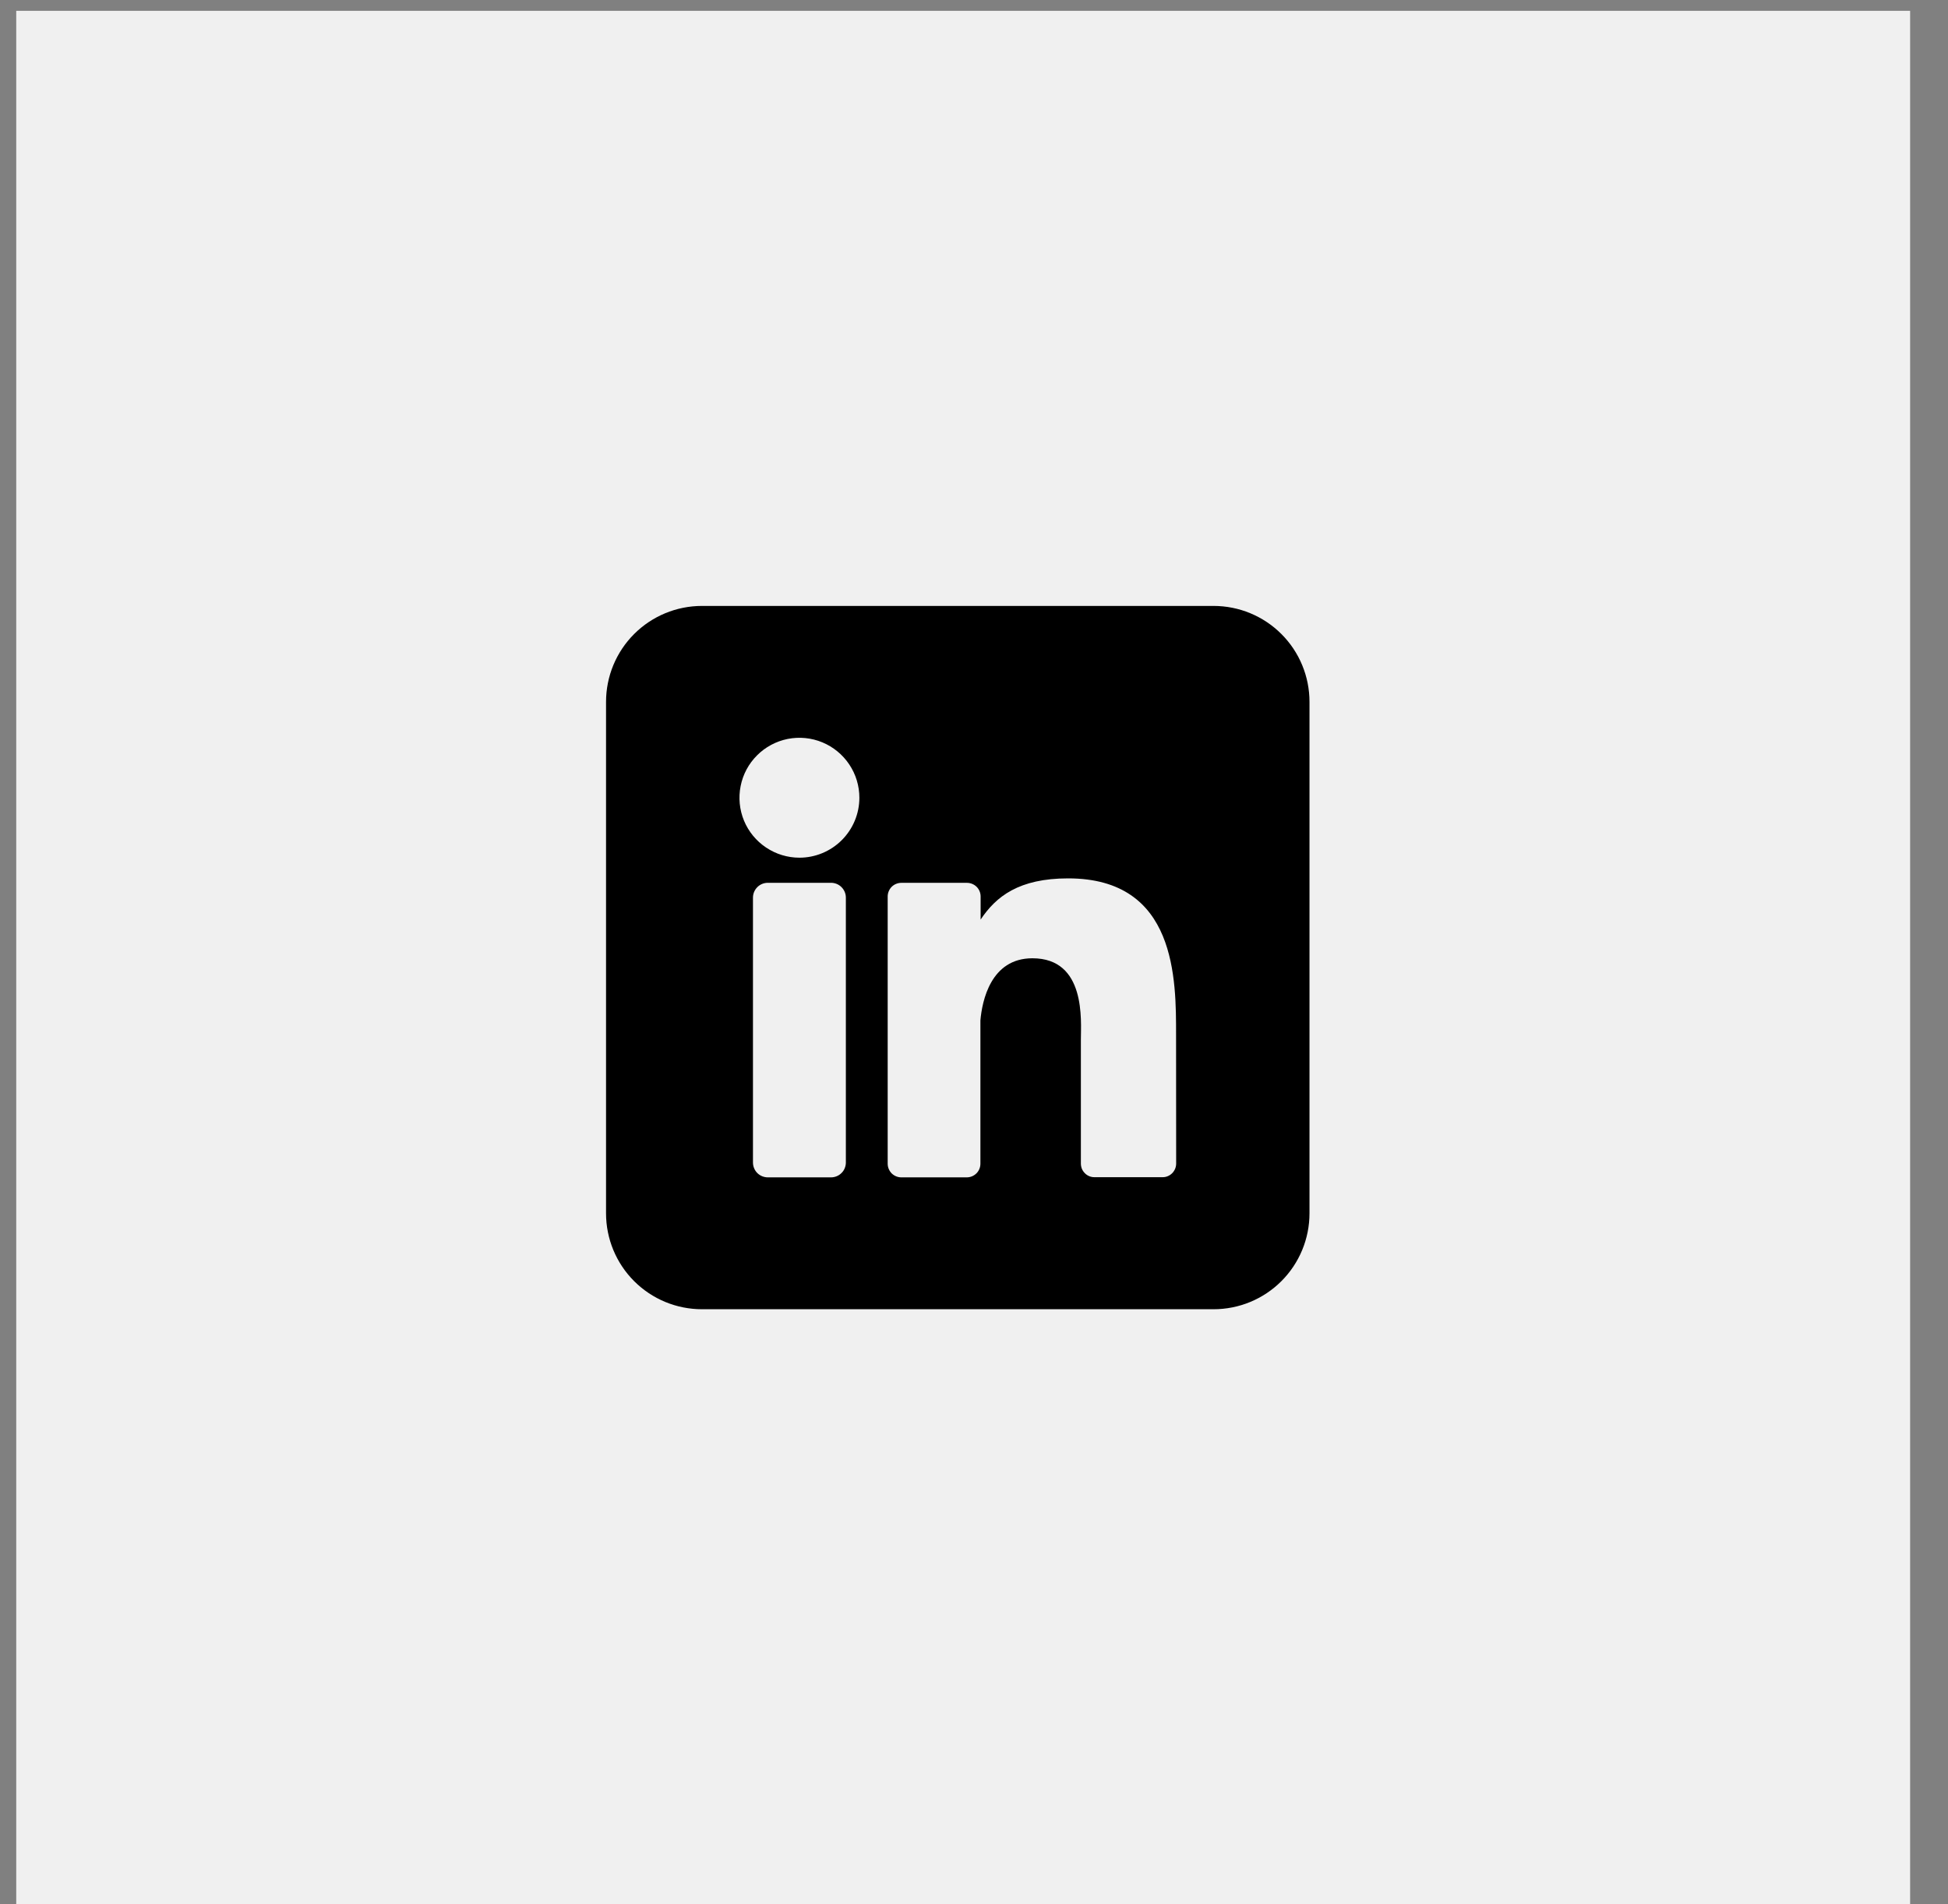
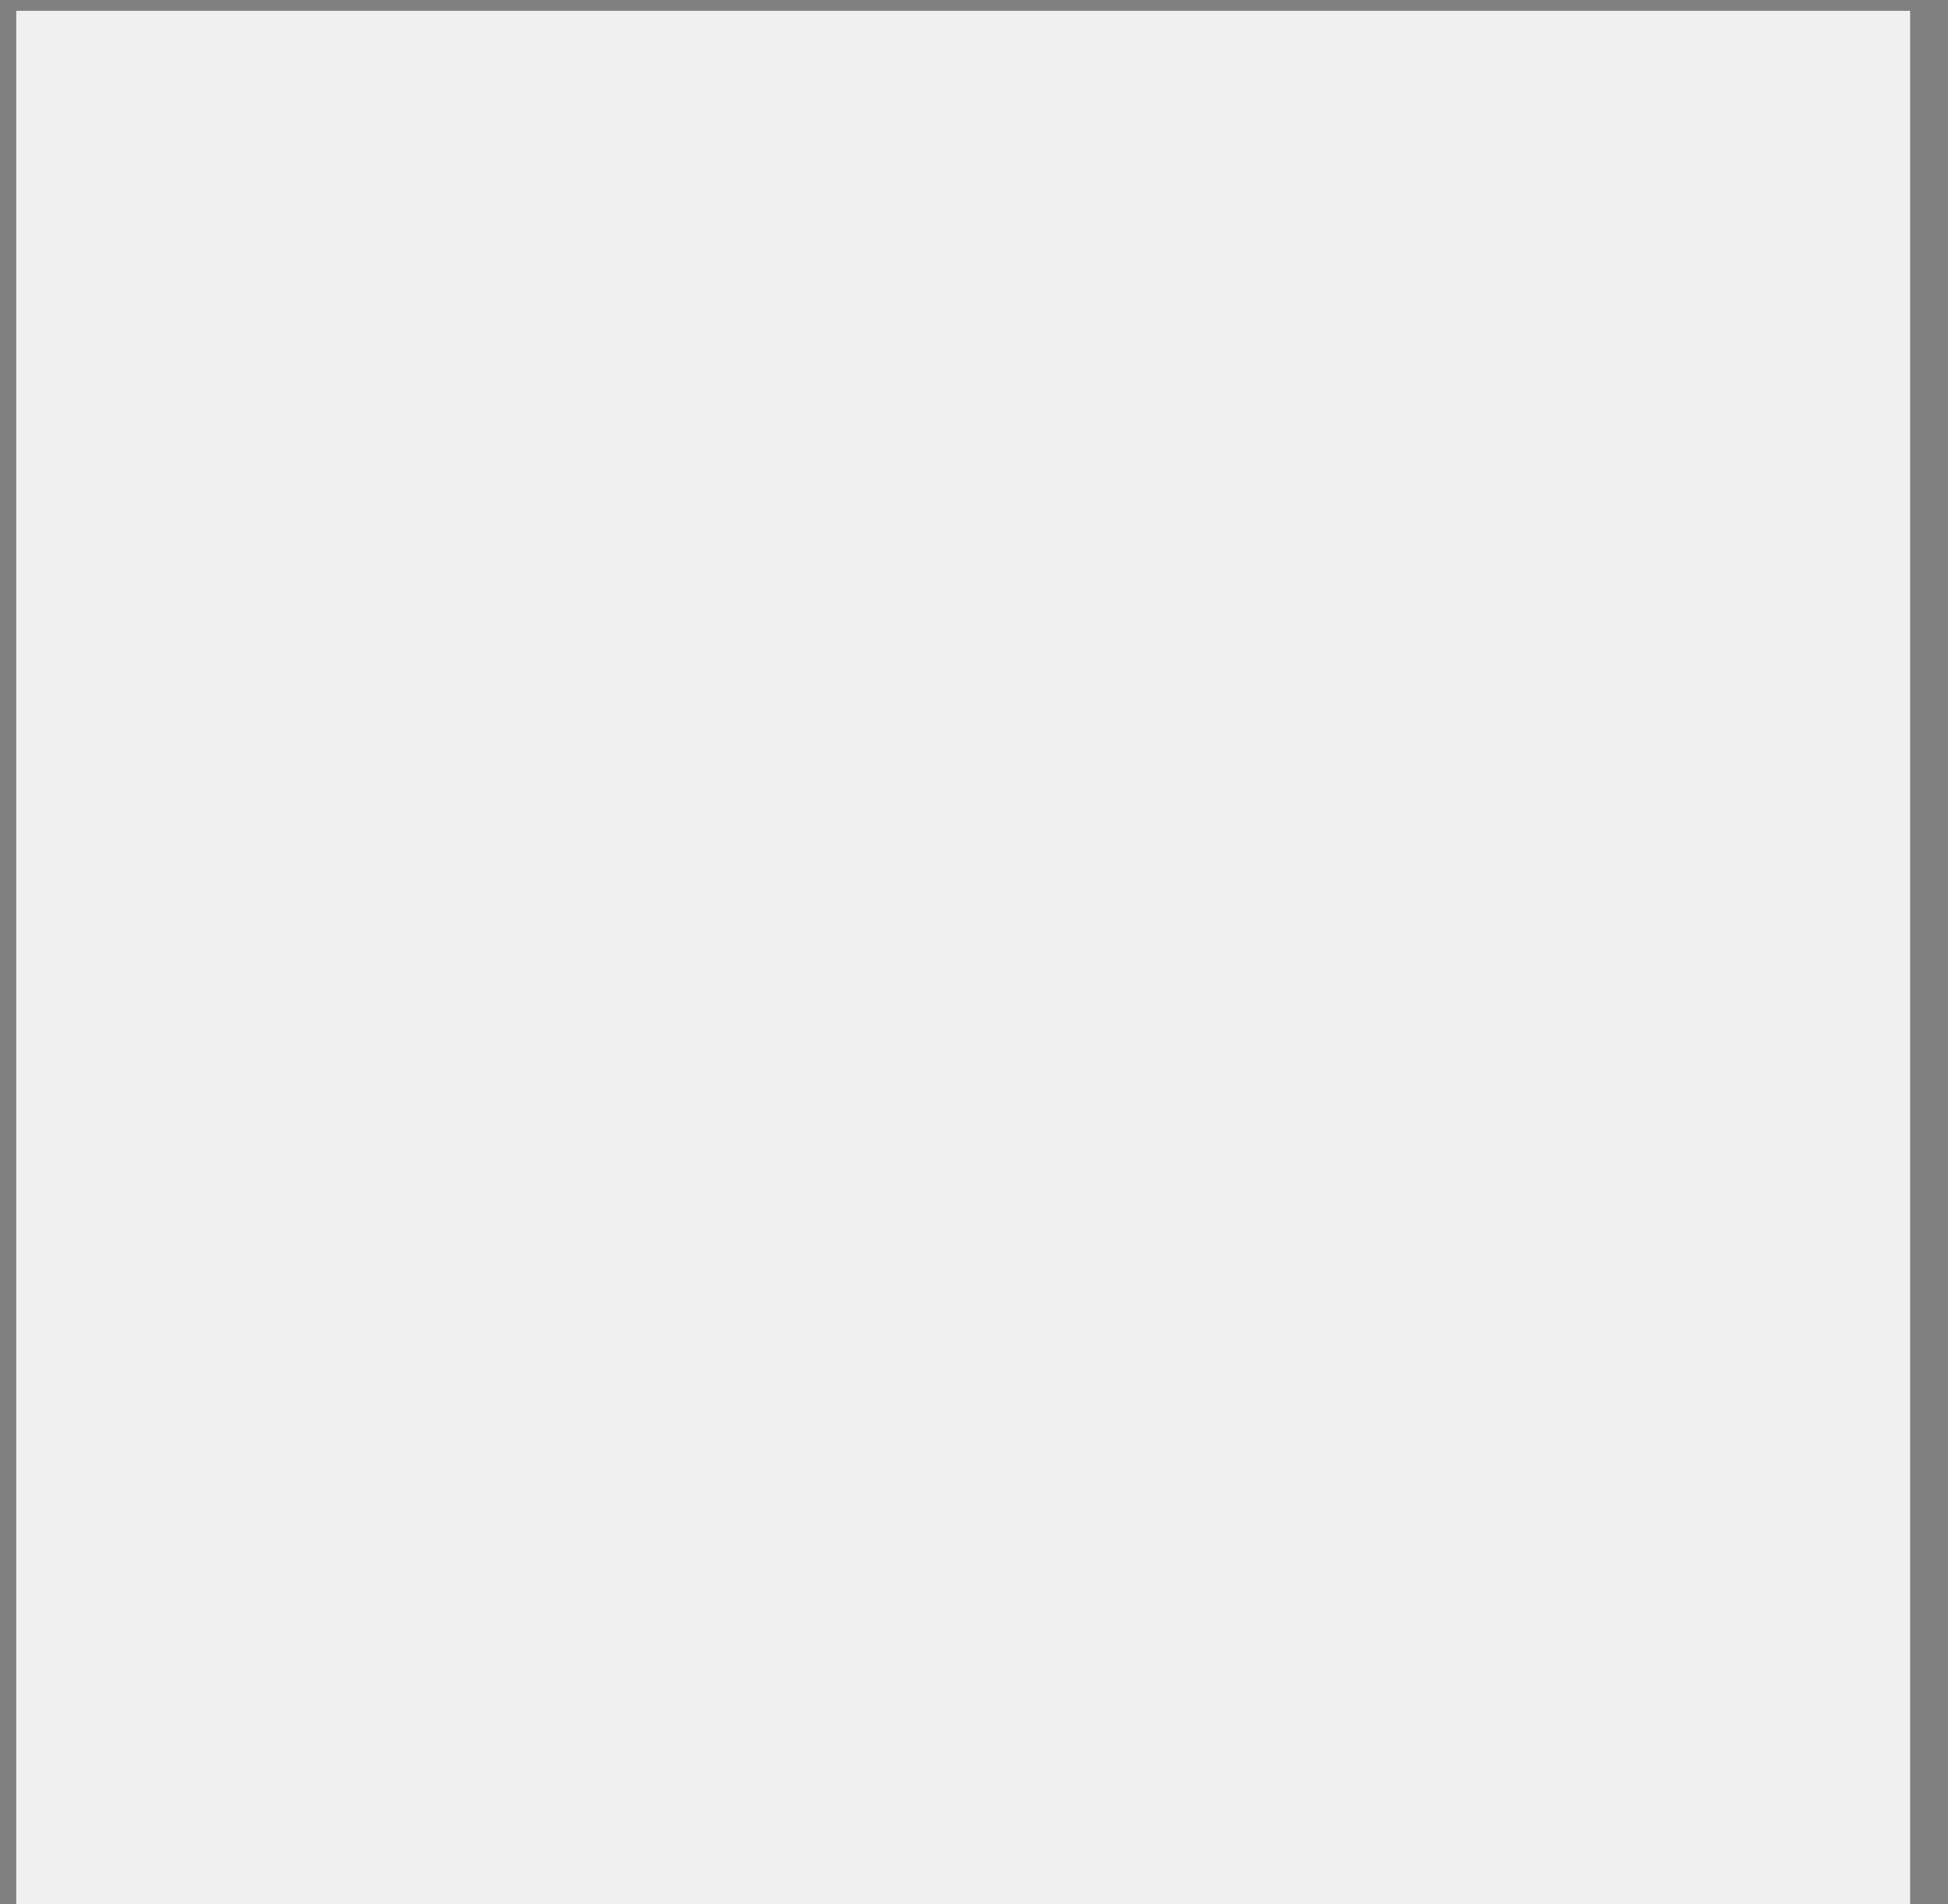
<svg xmlns="http://www.w3.org/2000/svg" width="45" height="44" viewBox="0 0 45 44" fill="none">
  <rect x="0" y="0" width="45" height="44" fill="#808080" stroke="none" />
  <rect width="43.75" height="43.75" transform="translate(0.375 0.25)" fill="#F0F0F0" />
  <g clip-path="url(#clip0_2959_5521)">
-     <path d="M28.034 14H16.216C15.628 14 15.065 14.233 14.649 14.649C14.233 15.065 14 15.628 14 16.216V28.034C14 28.622 14.233 29.185 14.649 29.601C15.065 30.017 15.628 30.25 16.216 30.25H28.034C28.622 30.25 29.185 30.017 29.601 29.601C30.017 29.185 30.25 28.622 30.25 28.034V16.216C30.25 15.628 30.017 15.065 29.601 14.649C29.185 14.233 28.622 14 28.034 14ZM19.54 26.86C19.54 26.905 19.531 26.949 19.514 26.991C19.497 27.033 19.472 27.071 19.44 27.102C19.408 27.134 19.37 27.16 19.328 27.177C19.287 27.194 19.242 27.203 19.197 27.203H17.738C17.692 27.203 17.648 27.194 17.606 27.177C17.564 27.16 17.526 27.135 17.494 27.103C17.462 27.071 17.437 27.033 17.42 26.991C17.403 26.95 17.394 26.905 17.394 26.86V20.74C17.394 20.649 17.43 20.562 17.495 20.497C17.559 20.433 17.646 20.397 17.738 20.397H19.197C19.288 20.397 19.375 20.433 19.439 20.497C19.504 20.562 19.54 20.649 19.54 20.74V26.86ZM18.467 19.817C18.193 19.817 17.925 19.735 17.698 19.583C17.47 19.431 17.292 19.215 17.187 18.962C17.083 18.709 17.055 18.43 17.109 18.162C17.162 17.893 17.294 17.646 17.488 17.453C17.681 17.259 17.928 17.127 18.197 17.073C18.465 17.02 18.744 17.047 18.997 17.152C19.25 17.257 19.466 17.435 19.618 17.662C19.771 17.89 19.852 18.158 19.852 18.432C19.852 18.799 19.706 19.151 19.446 19.411C19.186 19.671 18.834 19.817 18.467 19.817ZM27.17 26.884C27.17 26.925 27.162 26.966 27.146 27.005C27.13 27.043 27.107 27.078 27.078 27.107C27.048 27.137 27.014 27.16 26.975 27.176C26.937 27.192 26.896 27.2 26.854 27.199H25.285C25.243 27.2 25.202 27.192 25.163 27.176C25.125 27.16 25.09 27.137 25.061 27.107C25.032 27.078 25.008 27.043 24.992 27.005C24.977 26.966 24.969 26.925 24.969 26.884V24.017C24.969 23.588 25.094 22.141 23.849 22.141C22.884 22.141 22.687 23.131 22.648 23.576V26.887C22.648 26.97 22.616 27.05 22.558 27.109C22.499 27.168 22.42 27.202 22.337 27.203H20.821C20.78 27.203 20.739 27.195 20.701 27.179C20.662 27.163 20.628 27.14 20.598 27.111C20.569 27.081 20.546 27.046 20.53 27.008C20.514 26.97 20.506 26.929 20.506 26.887V20.713C20.506 20.672 20.514 20.631 20.53 20.593C20.546 20.554 20.569 20.519 20.598 20.49C20.628 20.461 20.662 20.437 20.701 20.422C20.739 20.406 20.78 20.398 20.821 20.398H22.337C22.421 20.398 22.501 20.431 22.561 20.49C22.62 20.549 22.653 20.63 22.653 20.713V21.247C23.011 20.709 23.542 20.295 24.675 20.295C27.185 20.295 27.168 22.638 27.168 23.925L27.17 26.884Z" fill="black" />
+     <path d="M28.034 14H16.216C15.628 14 15.065 14.233 14.649 14.649C14.233 15.065 14 15.628 14 16.216V28.034C14 28.622 14.233 29.185 14.649 29.601C15.065 30.017 15.628 30.25 16.216 30.25H28.034C28.622 30.25 29.185 30.017 29.601 29.601C30.017 29.185 30.25 28.622 30.25 28.034V16.216C30.25 15.628 30.017 15.065 29.601 14.649C29.185 14.233 28.622 14 28.034 14ZM19.54 26.86C19.54 26.905 19.531 26.949 19.514 26.991C19.497 27.033 19.472 27.071 19.44 27.102C19.408 27.134 19.37 27.16 19.328 27.177C19.287 27.194 19.242 27.203 19.197 27.203H17.738C17.692 27.203 17.648 27.194 17.606 27.177C17.564 27.16 17.526 27.135 17.494 27.103C17.462 27.071 17.437 27.033 17.42 26.991C17.403 26.95 17.394 26.905 17.394 26.86V20.74C17.394 20.649 17.43 20.562 17.495 20.497C17.559 20.433 17.646 20.397 17.738 20.397H19.197C19.288 20.397 19.375 20.433 19.439 20.497C19.504 20.562 19.54 20.649 19.54 20.74V26.86ZM18.467 19.817C18.193 19.817 17.925 19.735 17.698 19.583C17.47 19.431 17.292 19.215 17.187 18.962C17.083 18.709 17.055 18.43 17.109 18.162C17.162 17.893 17.294 17.646 17.488 17.453C17.681 17.259 17.928 17.127 18.197 17.073C18.465 17.02 18.744 17.047 18.997 17.152C19.25 17.257 19.466 17.435 19.618 17.662C19.771 17.89 19.852 18.158 19.852 18.432C19.852 18.799 19.706 19.151 19.446 19.411C19.186 19.671 18.834 19.817 18.467 19.817ZM27.17 26.884C27.17 26.925 27.162 26.966 27.146 27.005C27.13 27.043 27.107 27.078 27.078 27.107C27.048 27.137 27.014 27.16 26.975 27.176C26.937 27.192 26.896 27.2 26.854 27.199C25.243 27.2 25.202 27.192 25.163 27.176C25.125 27.16 25.09 27.137 25.061 27.107C25.032 27.078 25.008 27.043 24.992 27.005C24.977 26.966 24.969 26.925 24.969 26.884V24.017C24.969 23.588 25.094 22.141 23.849 22.141C22.884 22.141 22.687 23.131 22.648 23.576V26.887C22.648 26.97 22.616 27.05 22.558 27.109C22.499 27.168 22.42 27.202 22.337 27.203H20.821C20.78 27.203 20.739 27.195 20.701 27.179C20.662 27.163 20.628 27.14 20.598 27.111C20.569 27.081 20.546 27.046 20.53 27.008C20.514 26.97 20.506 26.929 20.506 26.887V20.713C20.506 20.672 20.514 20.631 20.53 20.593C20.546 20.554 20.569 20.519 20.598 20.49C20.628 20.461 20.662 20.437 20.701 20.422C20.739 20.406 20.78 20.398 20.821 20.398H22.337C22.421 20.398 22.501 20.431 22.561 20.49C22.62 20.549 22.653 20.63 22.653 20.713V21.247C23.011 20.709 23.542 20.295 24.675 20.295C27.185 20.295 27.168 22.638 27.168 23.925L27.17 26.884Z" fill="black" />
  </g>
  <defs>
    <clipPath id="clip0_2959_5521">
-       <rect width="16.25" height="16.25" fill="white" transform="translate(14 14)" />
-     </clipPath>
+       </clipPath>
  </defs>
</svg>